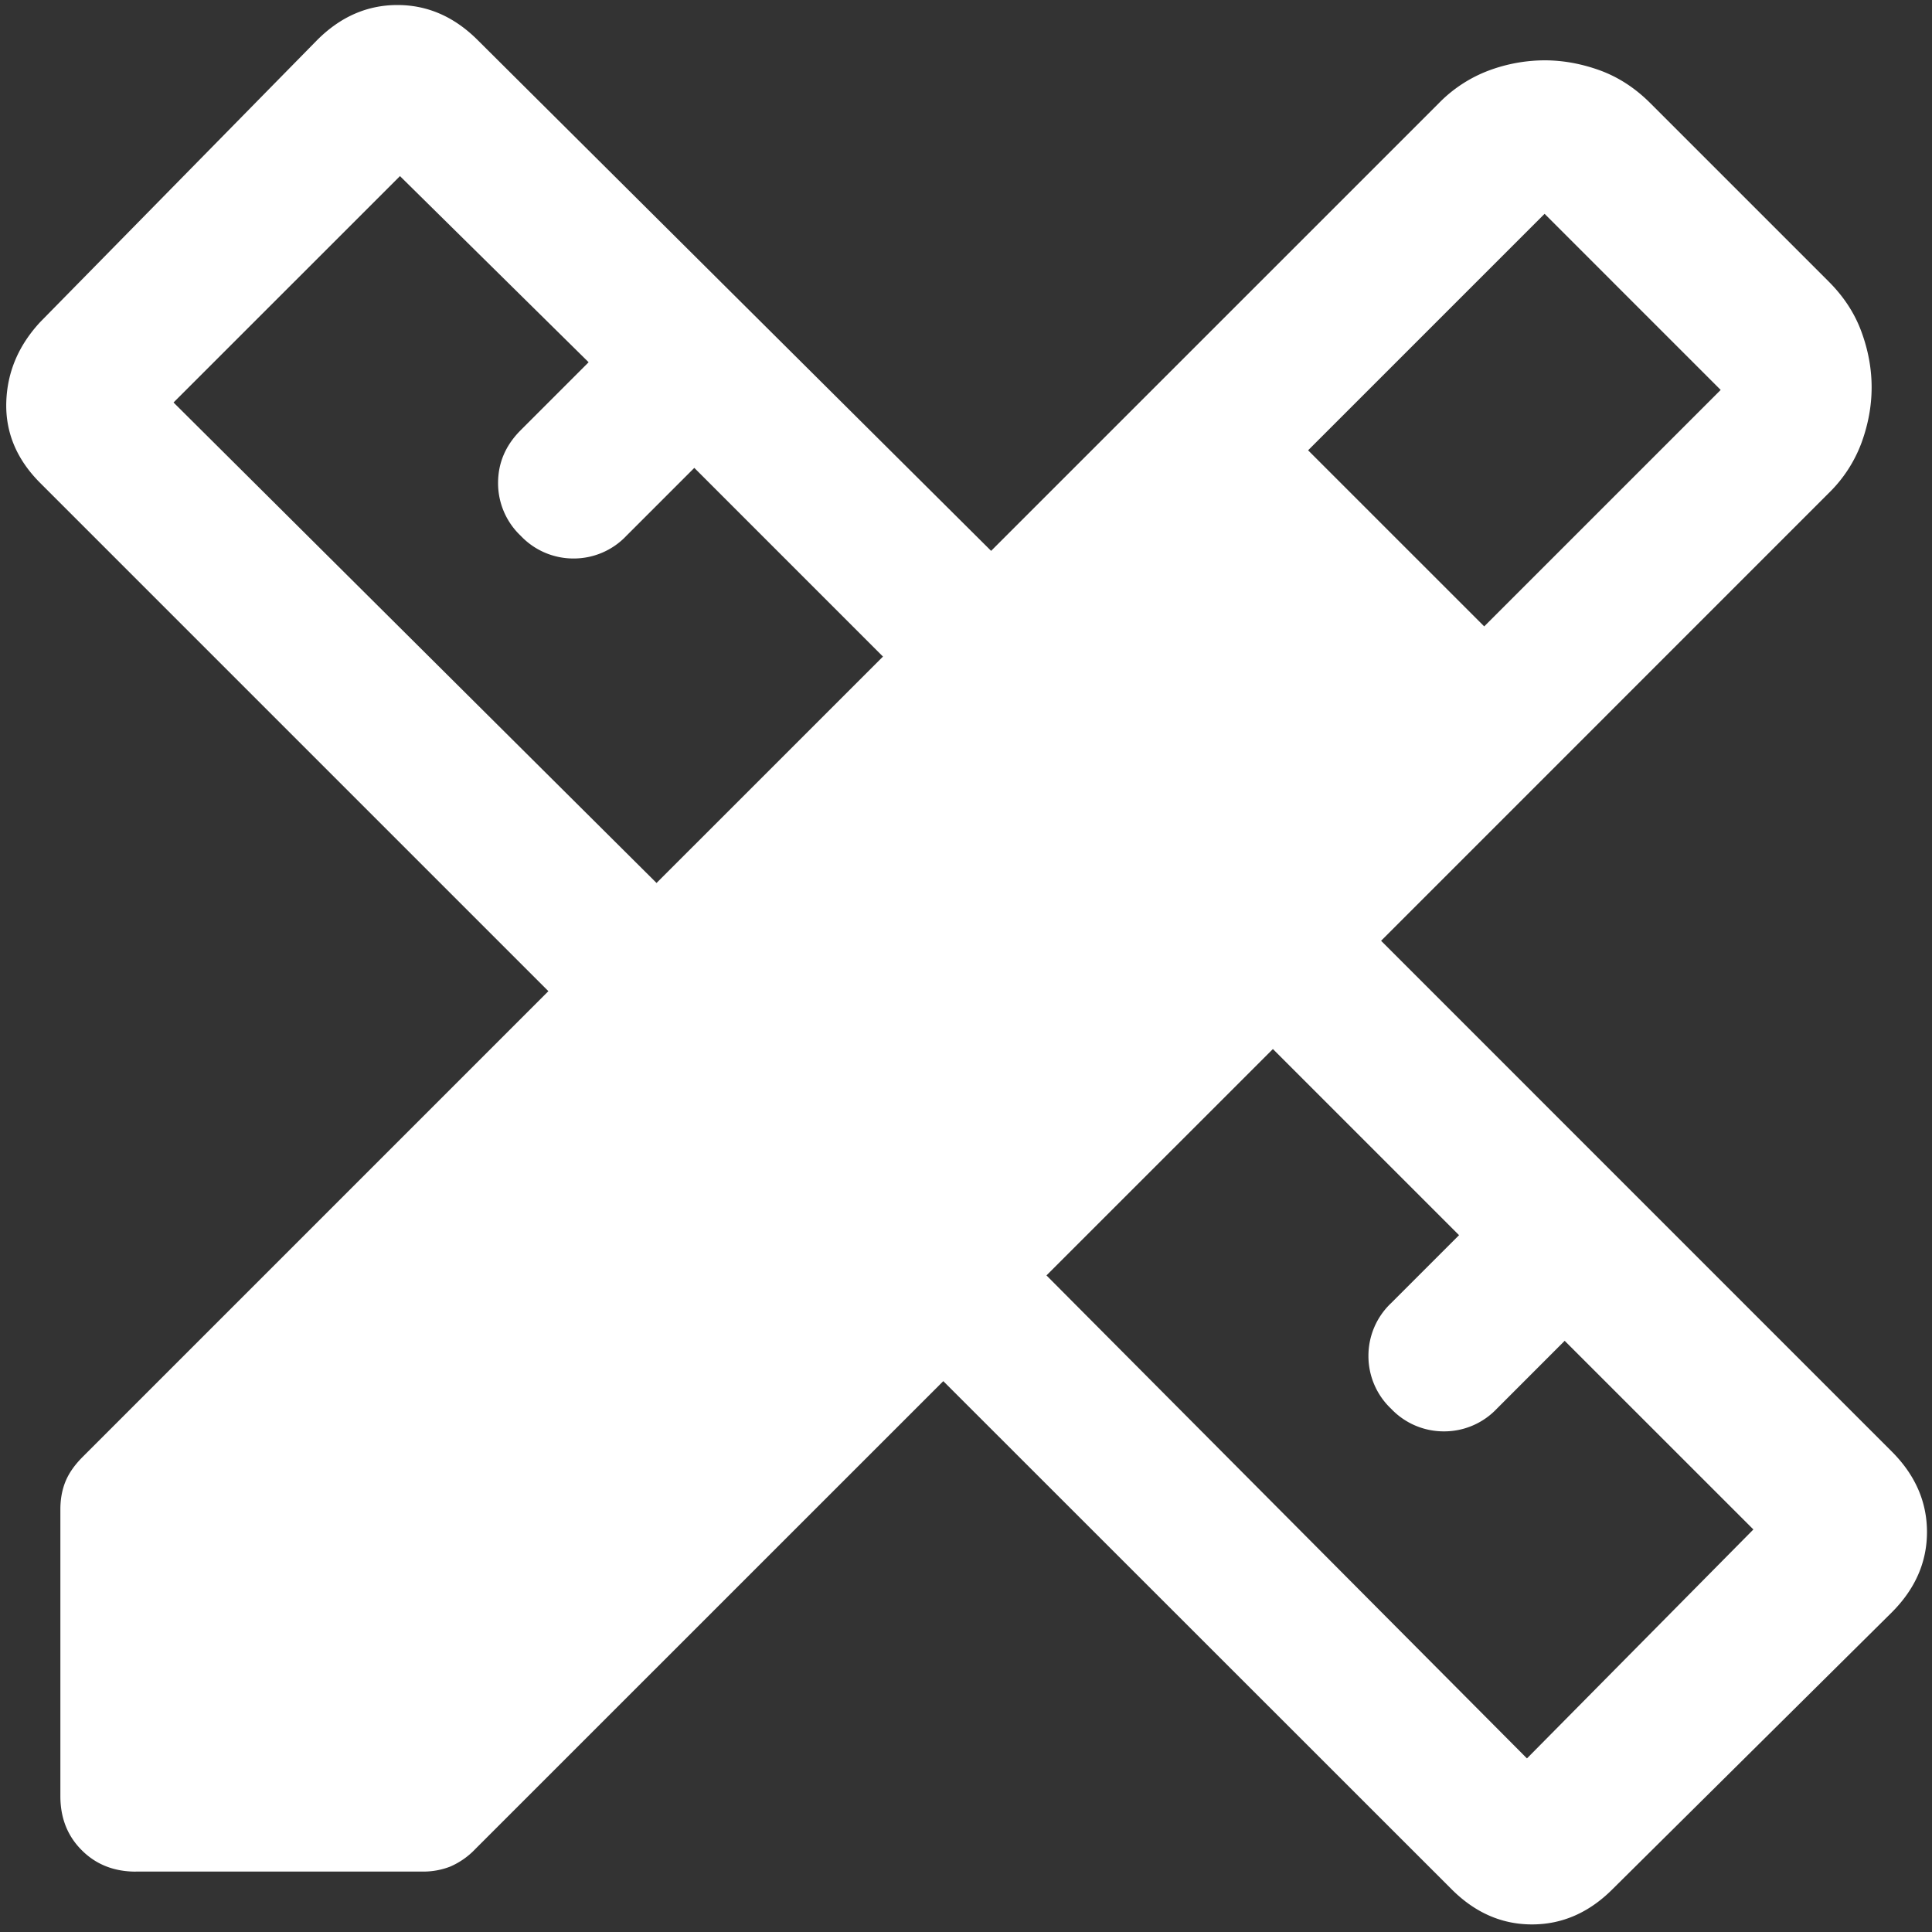
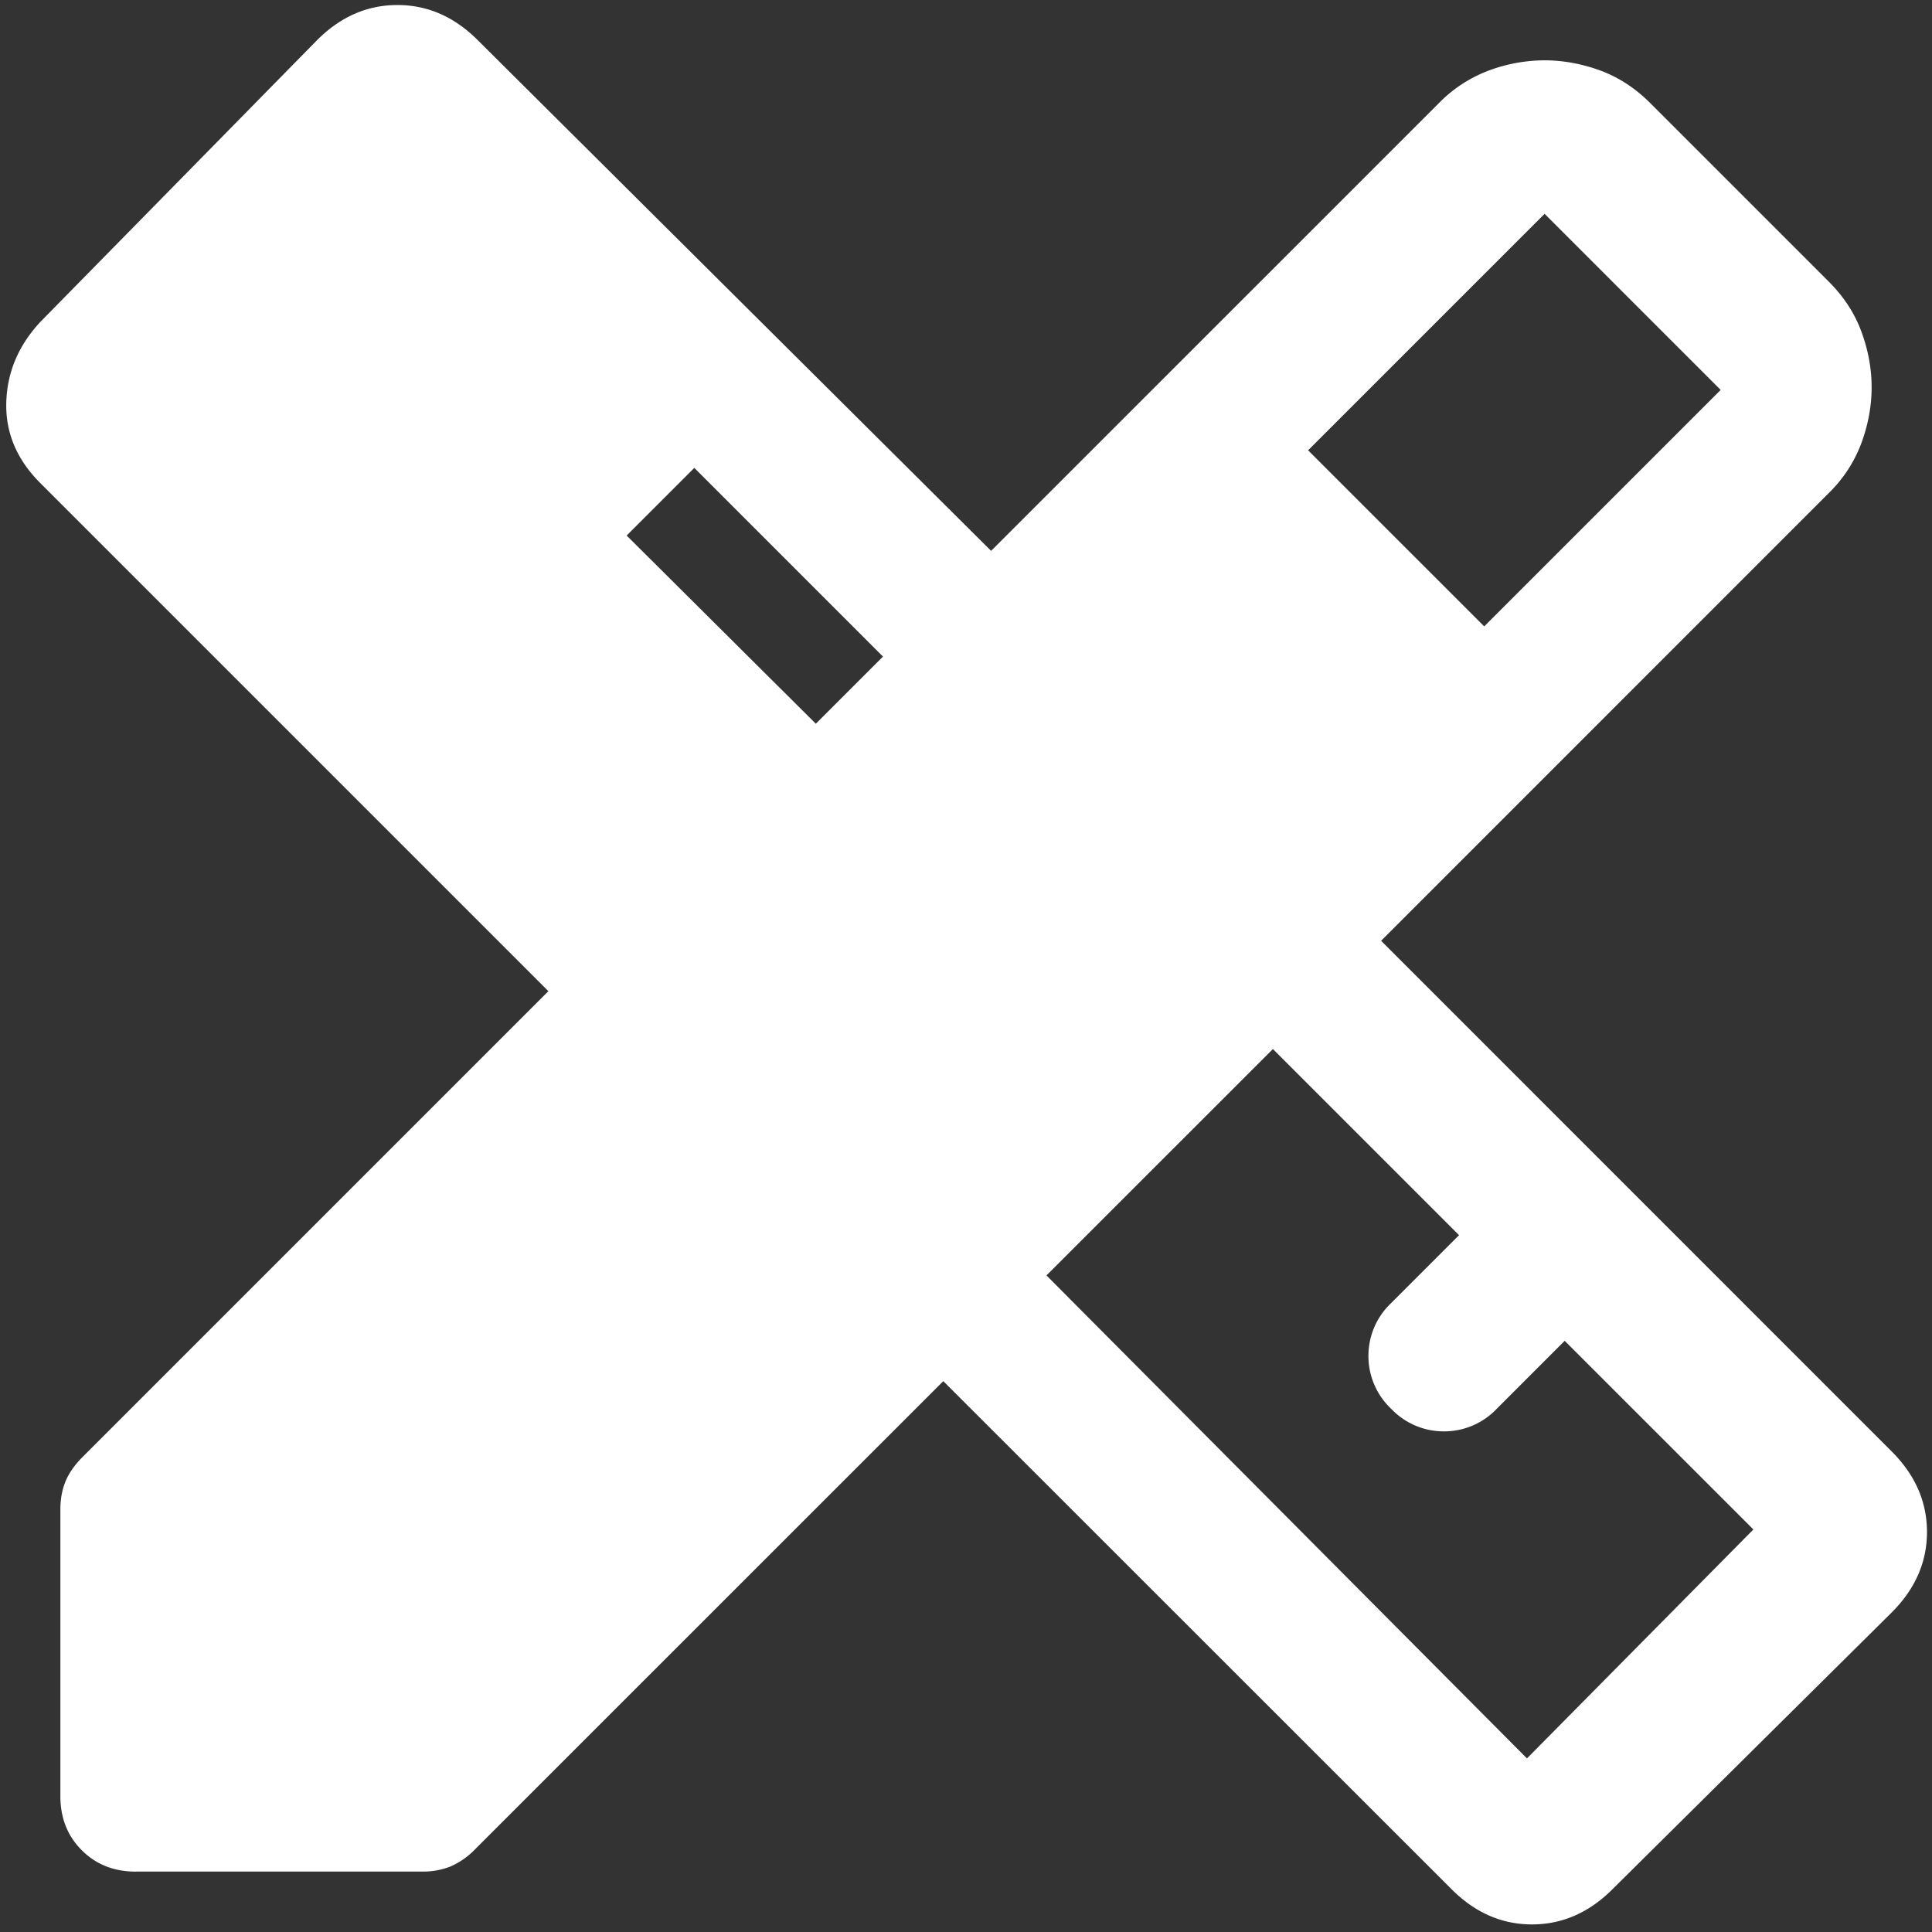
<svg xmlns="http://www.w3.org/2000/svg" width="40" height="40" fill="none">
  <rect width="100%" height="100%" fill="#333333" stroke="none" />
-   <path fill="#fff" d="m13.593 18.281 4.688-4.687-3.906-3.907-1.407 1.407a1.499 1.499 0 0 1-1.093.469 1.5 1.5 0 0 1-1.094-.47A1.499 1.499 0 0 1 10.312 10c0-.417.156-.781.469-1.094L12.187 7.5 8.281 3.646 3.593 8.333l10 9.948Zm18.021 18.125 4.688-4.74-3.907-3.906-1.406 1.407a1.5 1.5 0 0 1-1.094.468 1.5 1.5 0 0 1-1.093-.468 1.5 1.5 0 0 1-.47-1.094 1.5 1.5 0 0 1 .47-1.094l1.406-1.406-3.854-3.854-4.688 4.687 9.948 10ZM27.083 9.323l3.646 3.646 4.896-4.896-3.646-3.646-4.896 4.896ZM2.813 38.75c-.452 0-.826-.148-1.12-.443-.296-.295-.443-.668-.443-1.12V31.25c0-.208.034-.4.104-.573.07-.174.19-.347.364-.52l9.636-9.636L.833 10C.347 9.514.113 8.958.13 8.333c.017-.625.252-1.18.703-1.666L6.563.833C7.047.347 7.602.104 8.228.104c.625 0 1.18.243 1.666.73L20.52 11.405l9.271-9.27a2.84 2.84 0 0 1 1.042-.678 3.334 3.334 0 0 1 1.146-.208c.382 0 .764.07 1.146.208.382.14.729.365 1.041.677l3.698 3.698c.313.313.538.66.677 1.042.14.382.209.764.209 1.146 0 .382-.07.764-.209 1.146a2.826 2.826 0 0 1-.677 1.041l-9.27 9.271 10.572 10.573c.486.486.73 1.042.73 1.667s-.244 1.18-.73 1.666l-5.781 5.73c-.486.486-1.042.729-1.667.729s-1.18-.243-1.666-.73L19.53 28.595 9.843 38.28a1.587 1.587 0 0 1-.52.365 1.53 1.53 0 0 1-.573.104H2.812Z" />
+   <path fill="#fff" d="m13.593 18.281 4.688-4.687-3.906-3.907-1.407 1.407a1.499 1.499 0 0 1-1.093.469 1.5 1.5 0 0 1-1.094-.47A1.499 1.499 0 0 1 10.312 10c0-.417.156-.781.469-1.094l10 9.948Zm18.021 18.125 4.688-4.74-3.907-3.906-1.406 1.407a1.5 1.5 0 0 1-1.094.468 1.5 1.5 0 0 1-1.093-.468 1.5 1.5 0 0 1-.47-1.094 1.5 1.5 0 0 1 .47-1.094l1.406-1.406-3.854-3.854-4.688 4.687 9.948 10ZM27.083 9.323l3.646 3.646 4.896-4.896-3.646-3.646-4.896 4.896ZM2.813 38.75c-.452 0-.826-.148-1.12-.443-.296-.295-.443-.668-.443-1.12V31.25c0-.208.034-.4.104-.573.07-.174.19-.347.364-.52l9.636-9.636L.833 10C.347 9.514.113 8.958.13 8.333c.017-.625.252-1.18.703-1.666L6.563.833C7.047.347 7.602.104 8.228.104c.625 0 1.18.243 1.666.73L20.52 11.405l9.271-9.27a2.84 2.84 0 0 1 1.042-.678 3.334 3.334 0 0 1 1.146-.208c.382 0 .764.07 1.146.208.382.14.729.365 1.041.677l3.698 3.698c.313.313.538.66.677 1.042.14.382.209.764.209 1.146 0 .382-.07.764-.209 1.146a2.826 2.826 0 0 1-.677 1.041l-9.27 9.271 10.572 10.573c.486.486.73 1.042.73 1.667s-.244 1.18-.73 1.666l-5.781 5.73c-.486.486-1.042.729-1.667.729s-1.18-.243-1.666-.73L19.53 28.595 9.843 38.28a1.587 1.587 0 0 1-.52.365 1.53 1.53 0 0 1-.573.104H2.812Z" />
</svg>